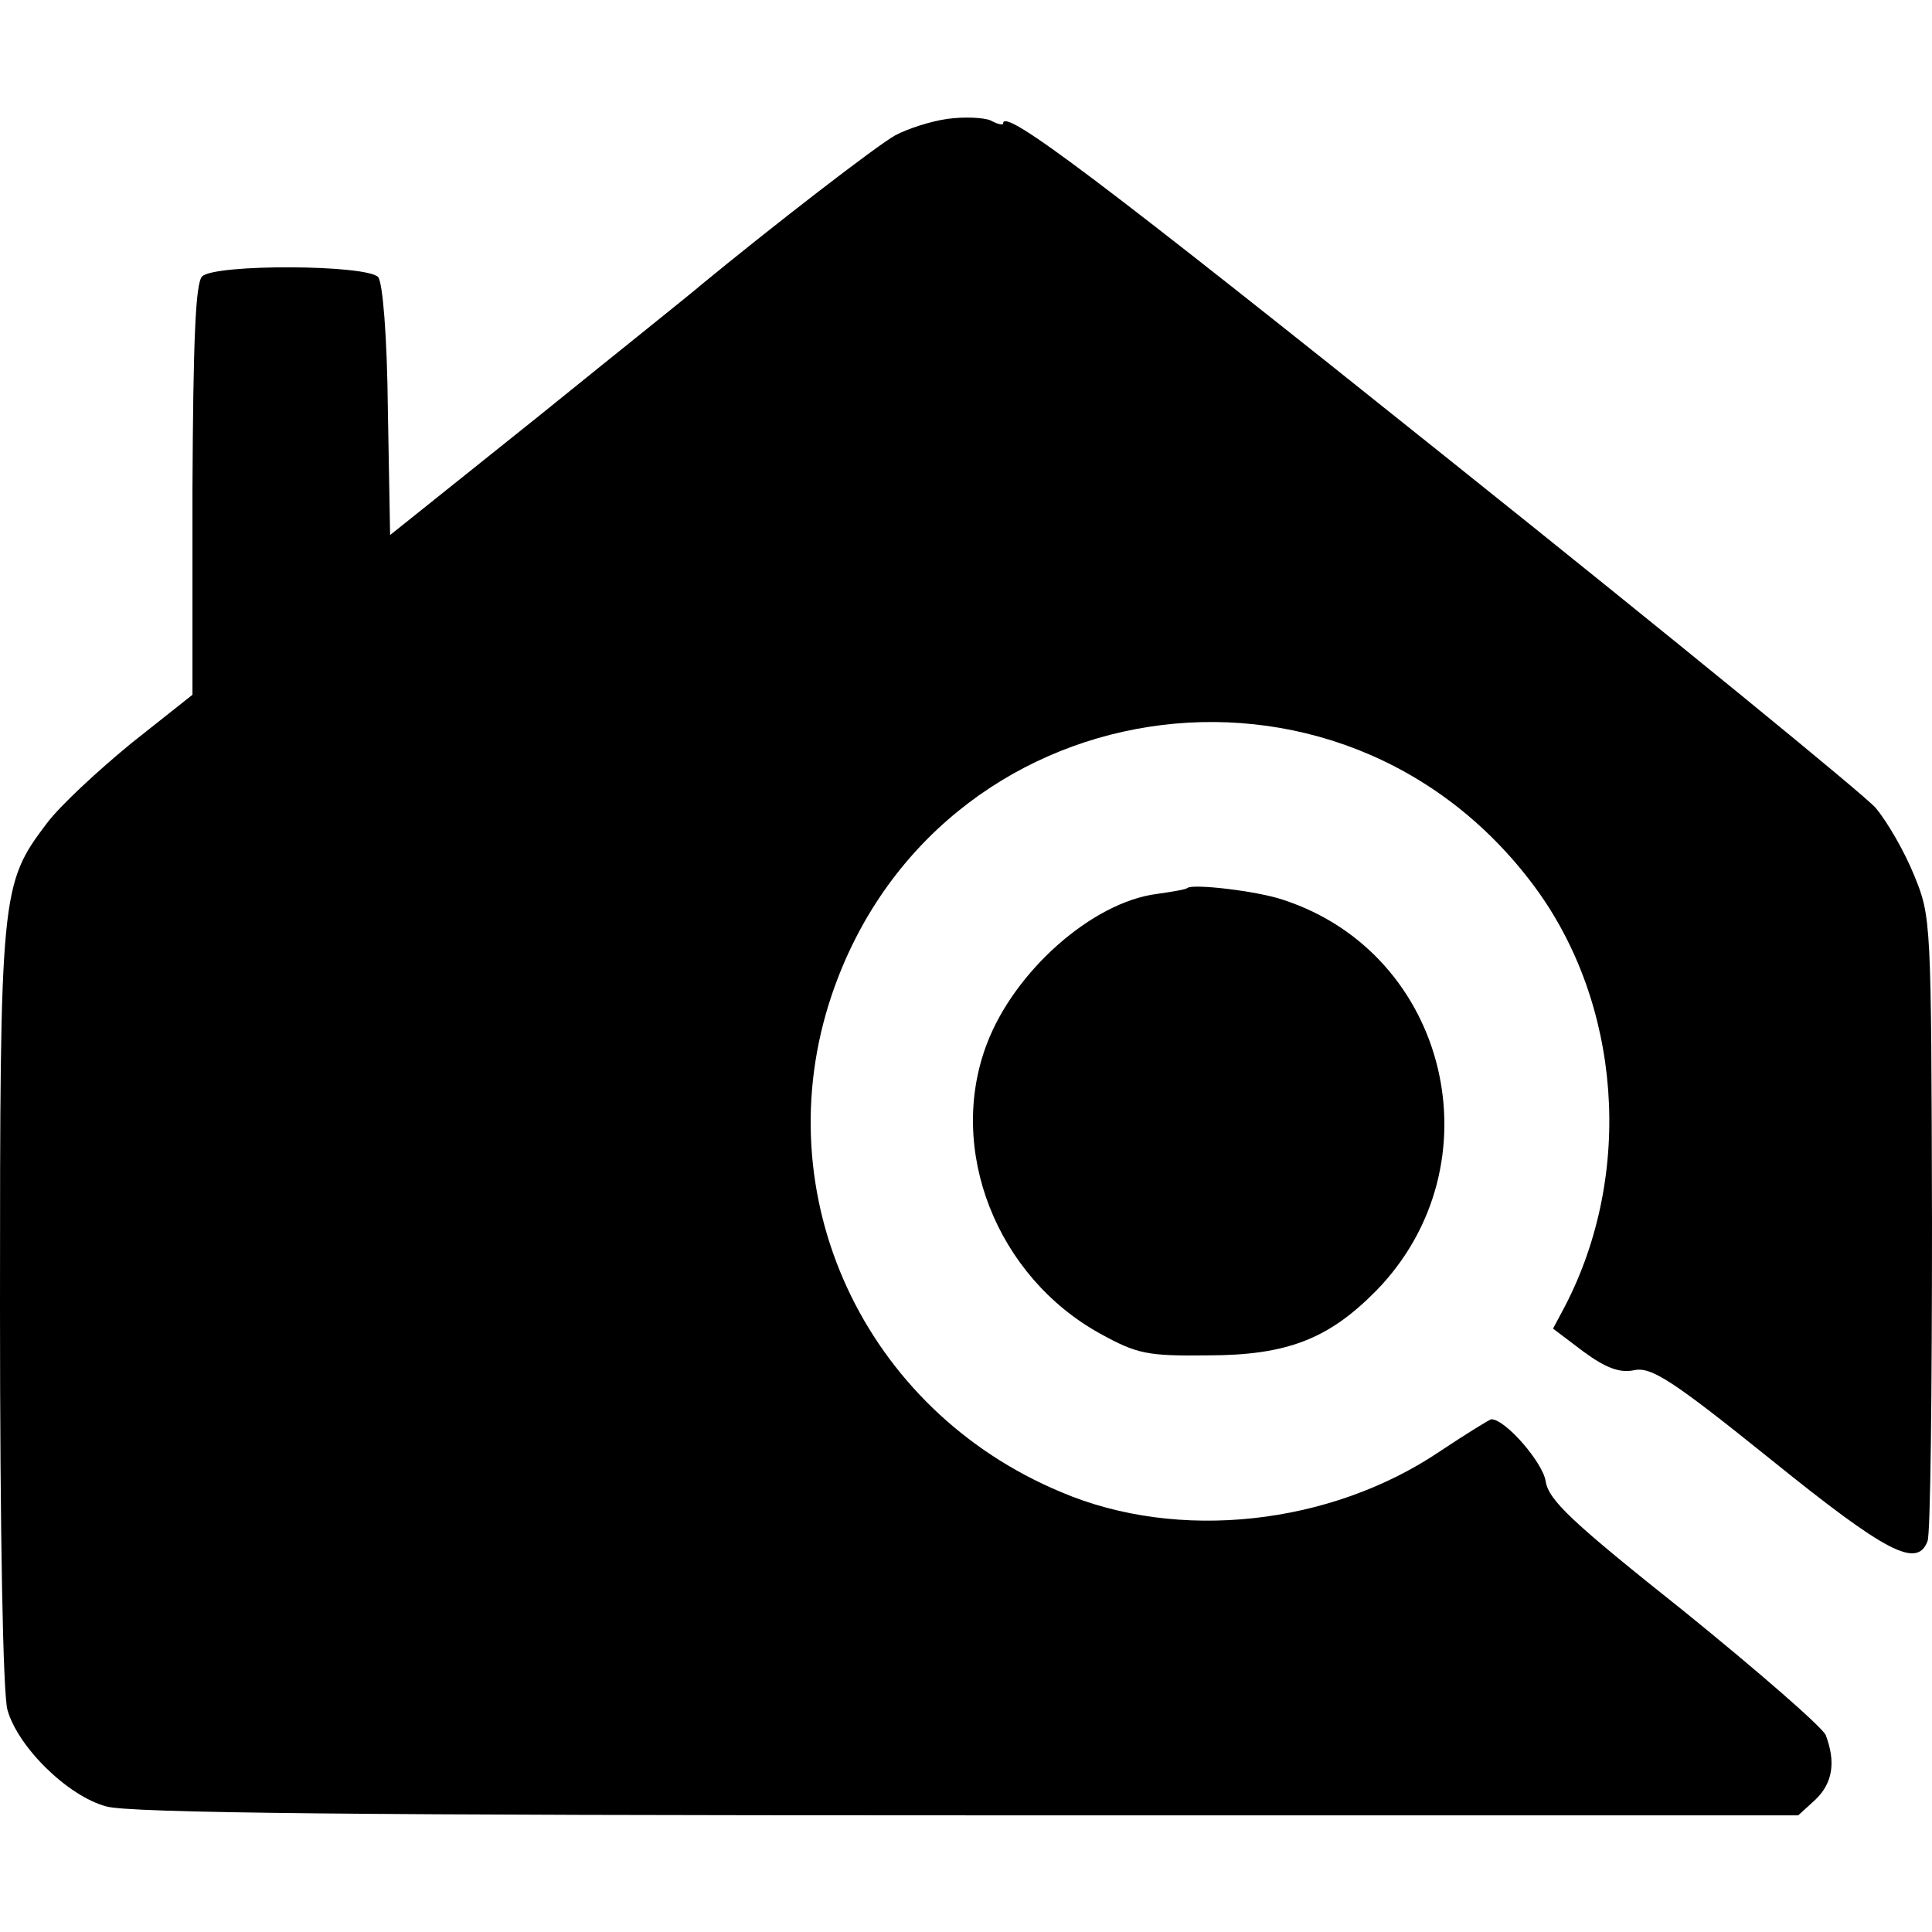
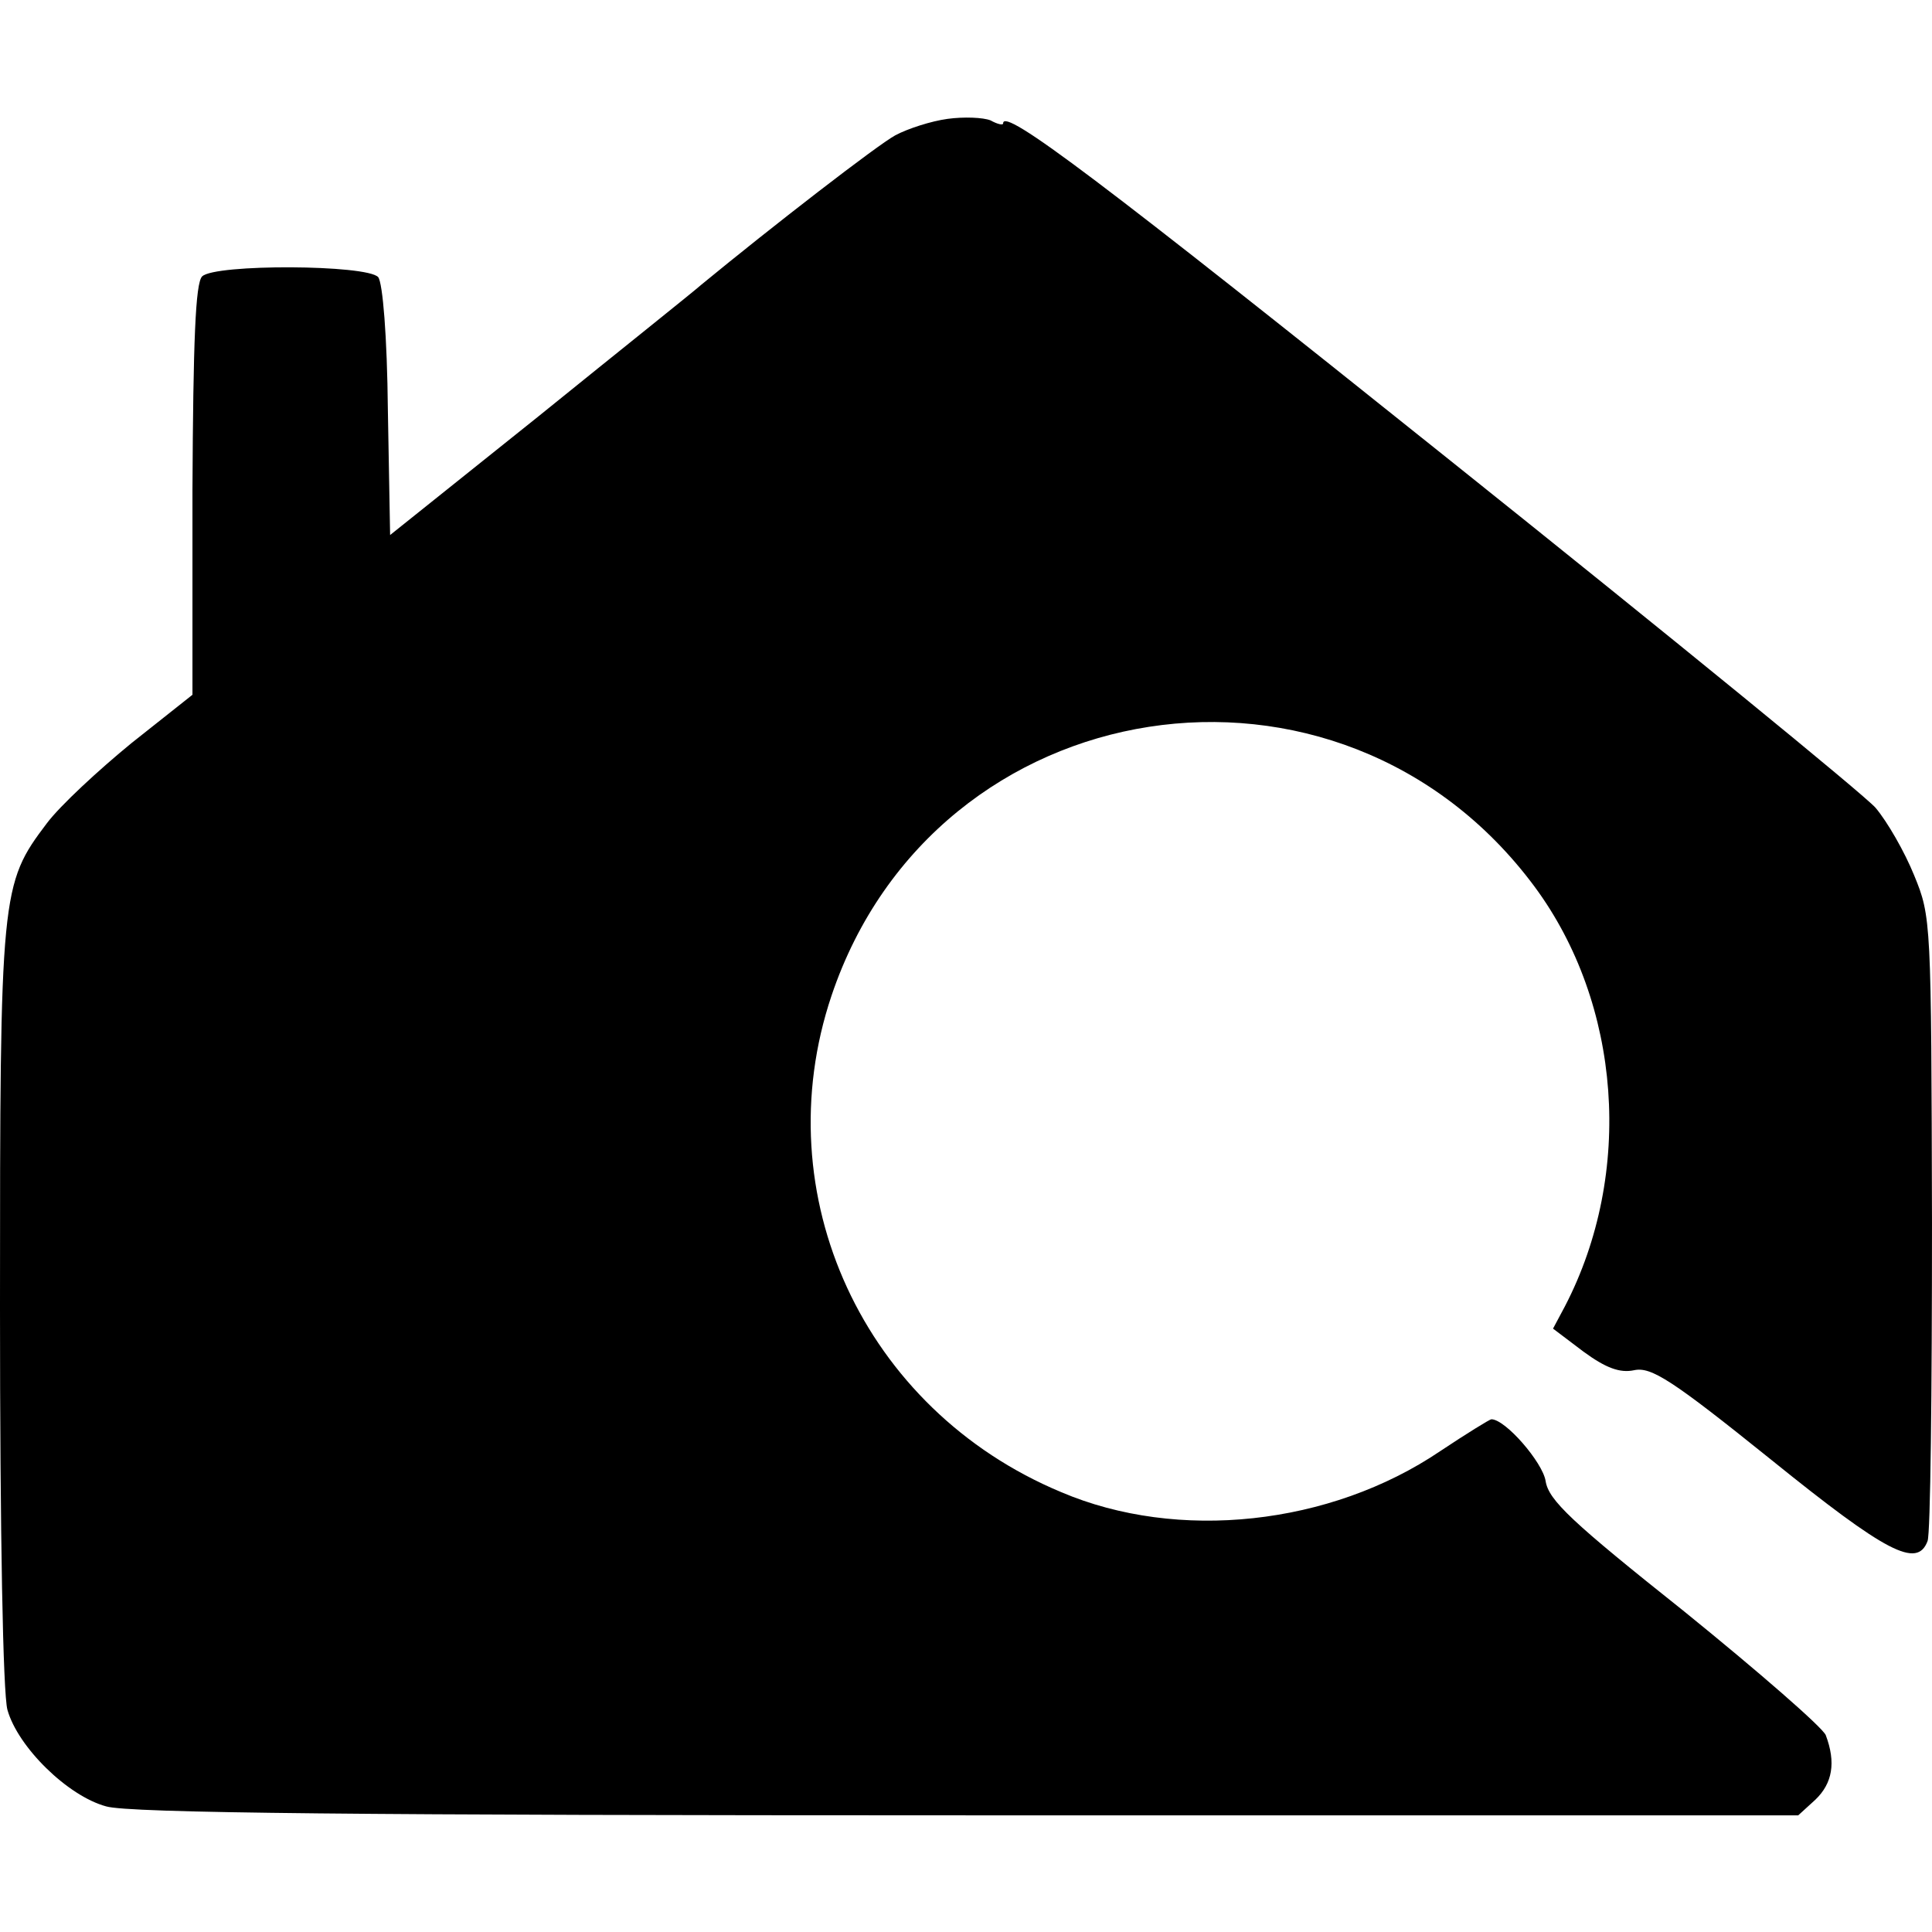
<svg xmlns="http://www.w3.org/2000/svg" version="1.0" width="260pt" height="260pt" viewBox="0 0 260 260" preserveAspectRatio="xMidYMid meet">
  <g transform="translate(0,260) scale(0.1,-0.1)" fill="#000000" stroke="none">
    <path d="M1275 2440 c-22 -3 -53 -13 -70 -22 -24 -13 -165 -122 -261 -201 -10 -9 -109 -88 -219 -177 l-200 -160 -3 167 c-1 102 -7 172 -13 180 -15 17 -220 18 -237 1 -9 -9 -12 -87 -13 -287 l0 -276 -82 -65 c-44 -36 -96 -84 -114 -108 -62 -82 -63 -92 -63 -651 0 -306 4 -520 10 -542 14 -50 81 -116 133 -130 31 -9 344 -12 1160 -12 l1117 0 23 21 c23 22 28 50 14 87 -5 11 -90 85 -190 166 -152 121 -183 150 -187 176 -4 25 -54 83 -73 83 -2 0 -33 -19 -69 -43 -148 -100 -353 -122 -510 -55 -266 111 -399 400 -309 668 140 416 684 500 946 147 117 -158 134 -386 41 -565 l-16 -30 41 -31 c30 -22 49 -29 68 -25 23 5 51 -13 184 -120 156 -126 197 -147 211 -110 4 9 6 202 6 428 -1 407 -1 412 -24 468 -13 32 -36 72 -52 91 -16 18 -273 228 -572 467 -471 377 -602 476 -602 454 0 -3 -8 -1 -17 4 -10 4 -36 5 -58 2z" />
-     <path d="M1598 1405 c-2 -2 -20 -5 -41 -8 -87 -11 -192 -104 -229 -202 -54 -142 13 -313 153 -390 49 -27 63 -30 144 -29 107 0 163 22 227 87 165 169 98 453 -125 526 -35 12 -122 22 -129 16z" />
  </g>
</svg>